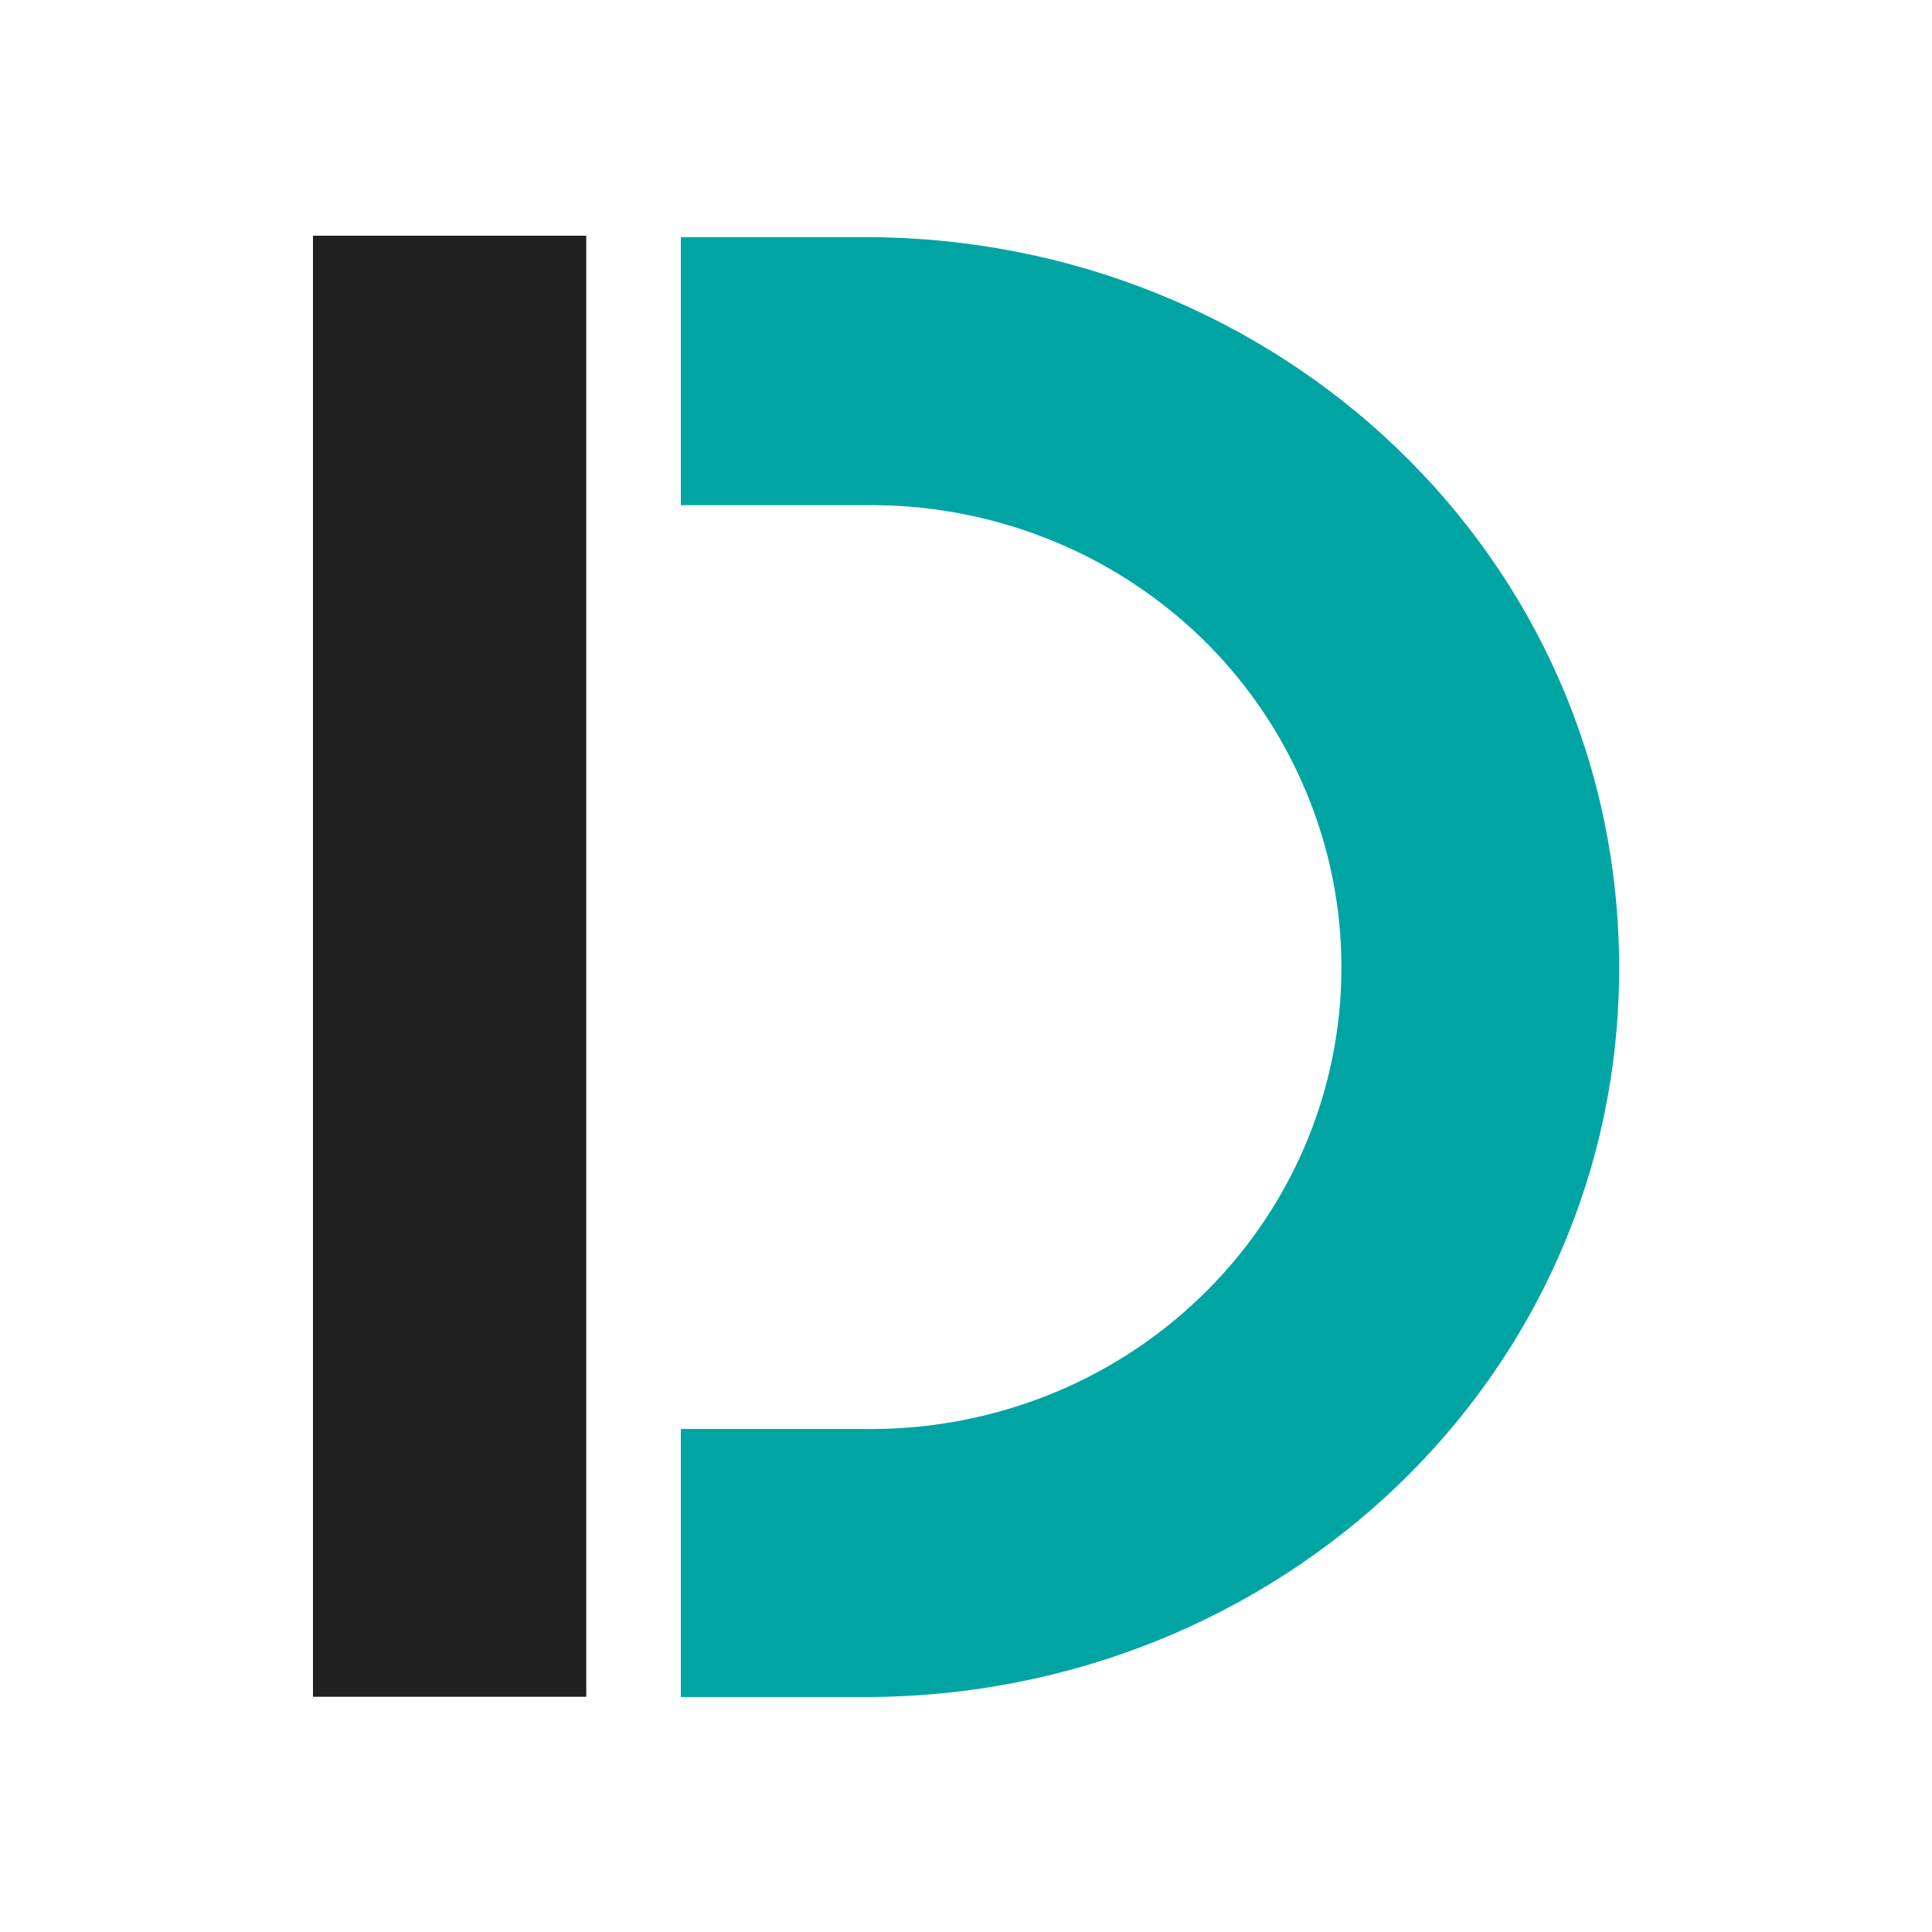
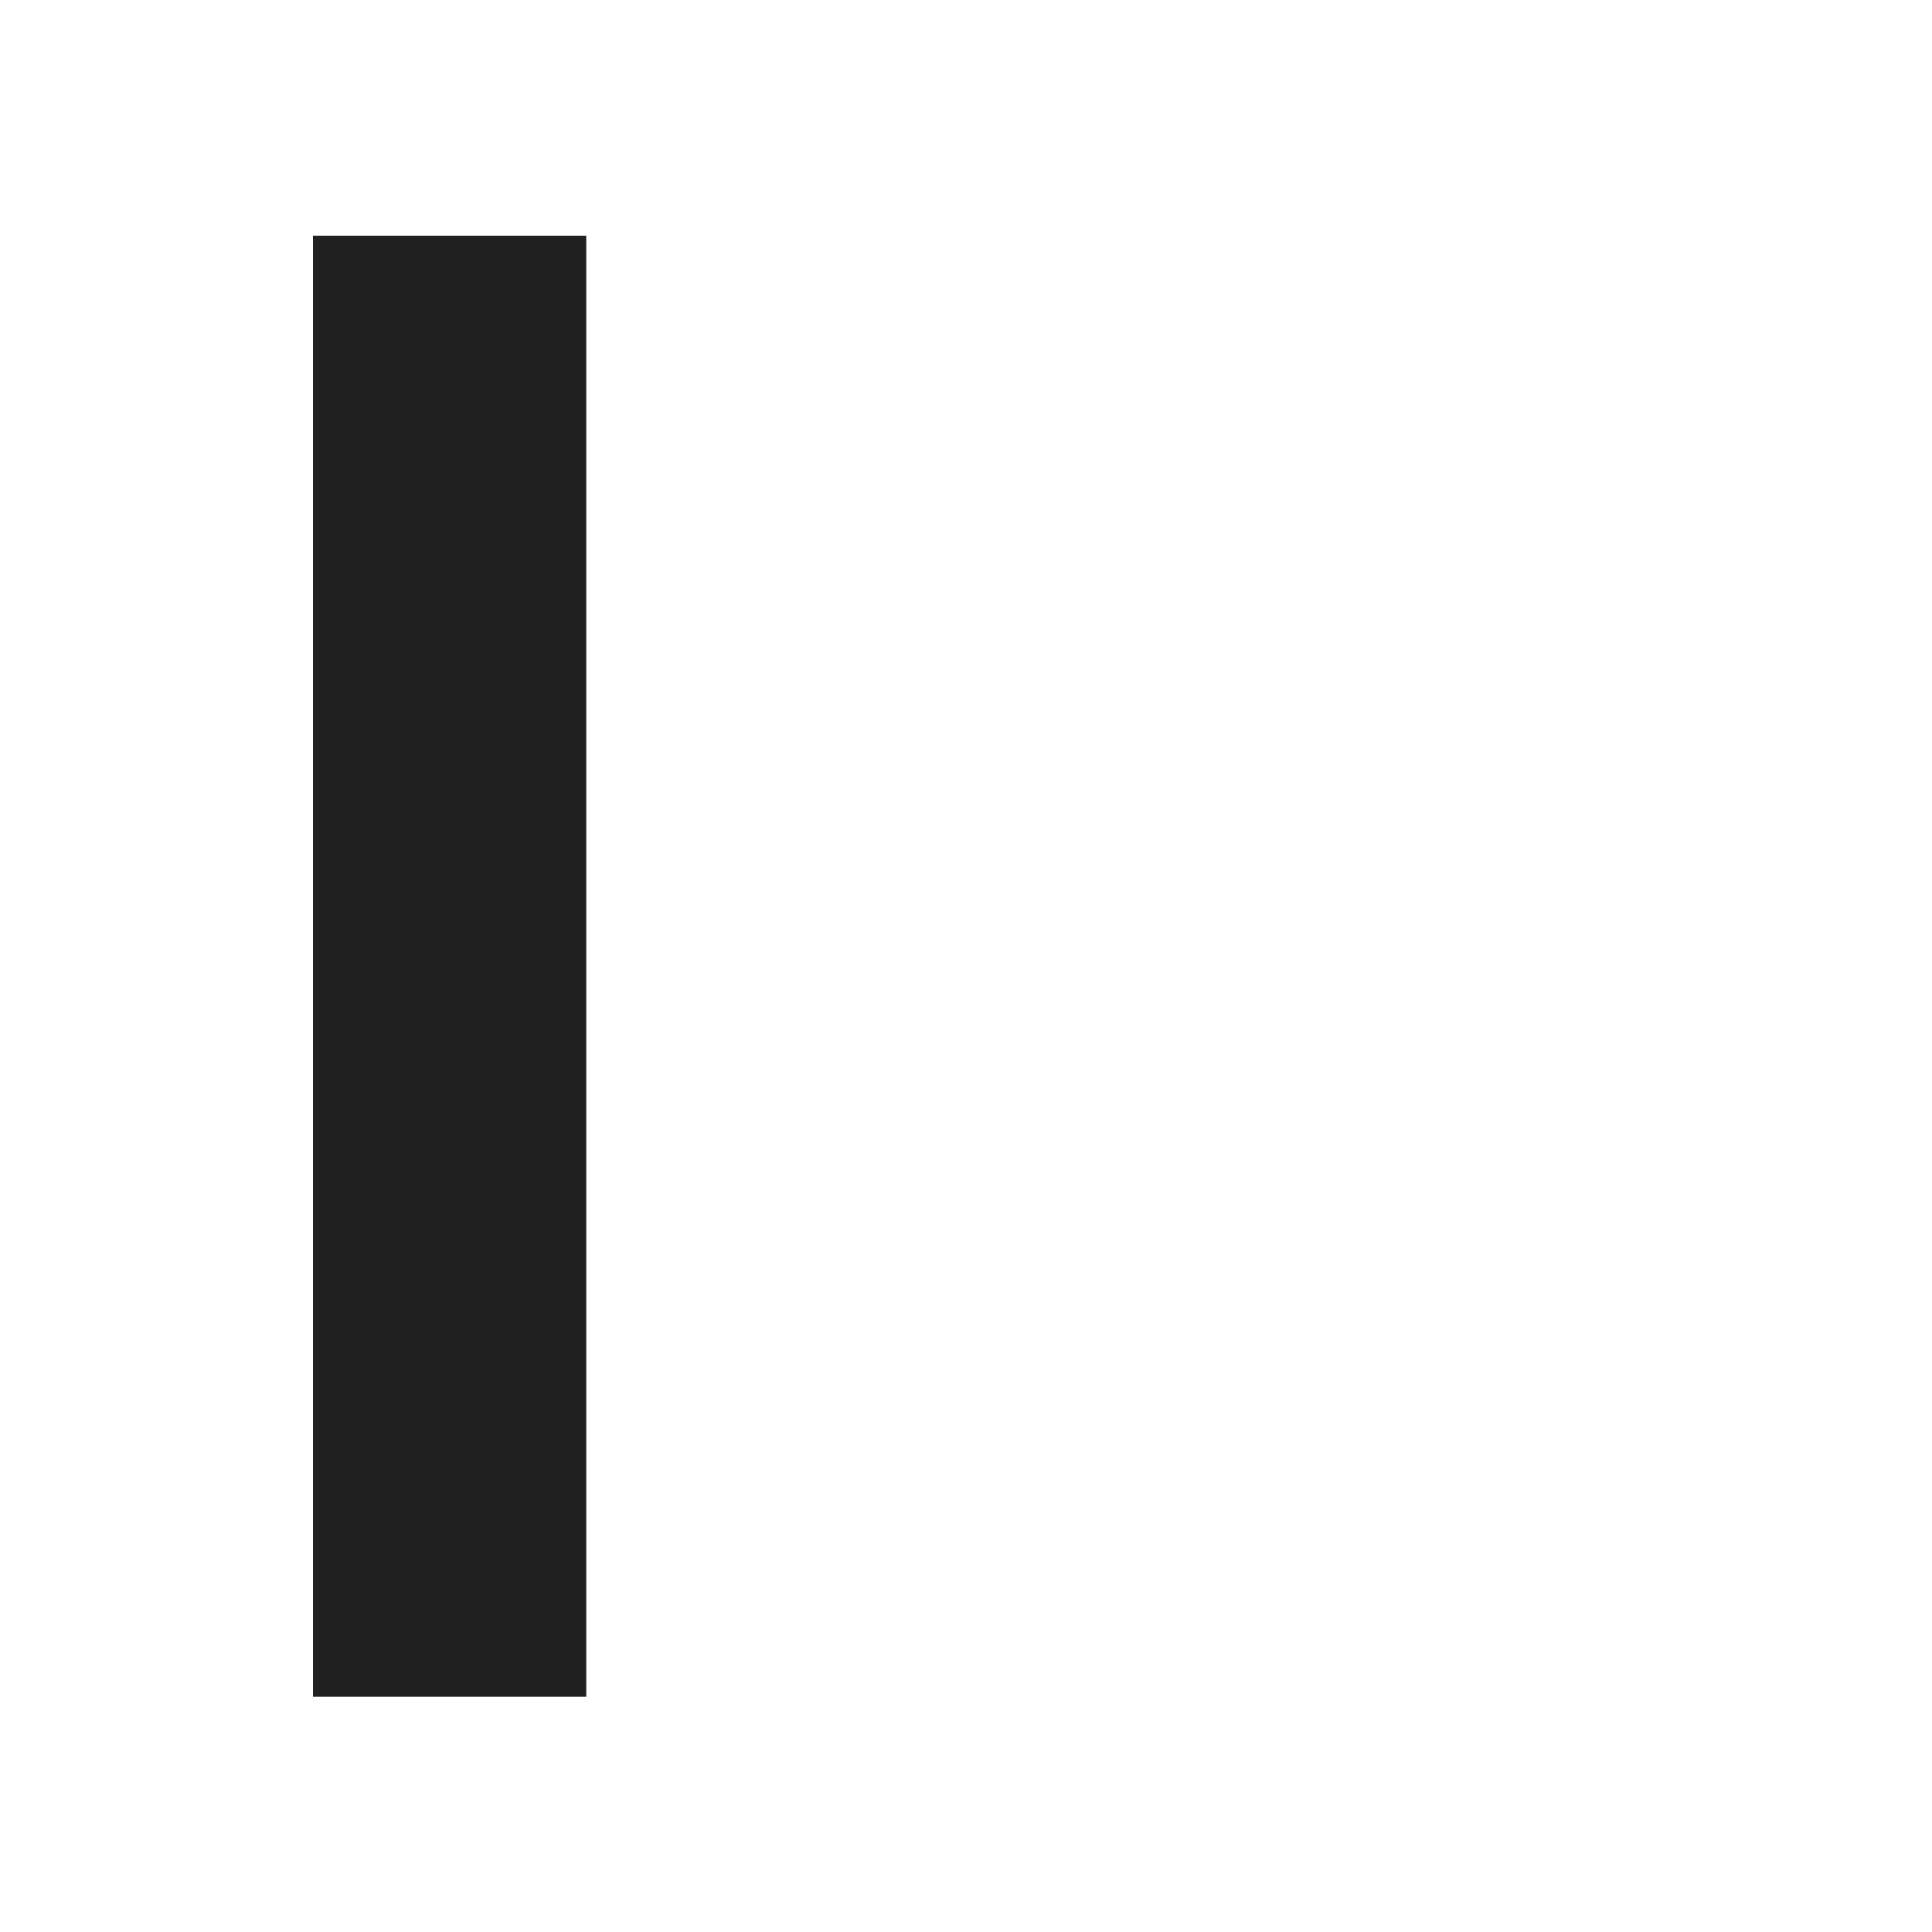
<svg xmlns="http://www.w3.org/2000/svg" width="500" height="500" viewBox="0 0 500 500" fill="none">
-   <path fill-rule="evenodd" clip-rule="evenodd" d="M419.034 250.559C419.034 356.623 330.707 439.191 223.853 439.191H176.201V369.819H223.326C239.48 370.081 255.53 367.197 270.583 361.329C285.575 355.48 299.256 346.71 310.83 335.529C322.288 324.485 331.419 311.259 337.684 296.631C343.936 282.012 347.16 266.277 347.16 250.378C347.16 234.478 343.936 218.743 337.684 204.124C331.443 189.415 322.311 176.109 310.83 164.996C299.248 153.833 285.569 145.075 270.583 139.229C255.535 133.344 239.481 130.46 223.326 130.738H176.201V61.367H223.853C330.74 61.367 419.034 143.967 419.034 250.559Z" fill="#00A5A3" />
  <path d="M151.721 61H81V439.12H151.721V61Z" fill="#202020" />
</svg>